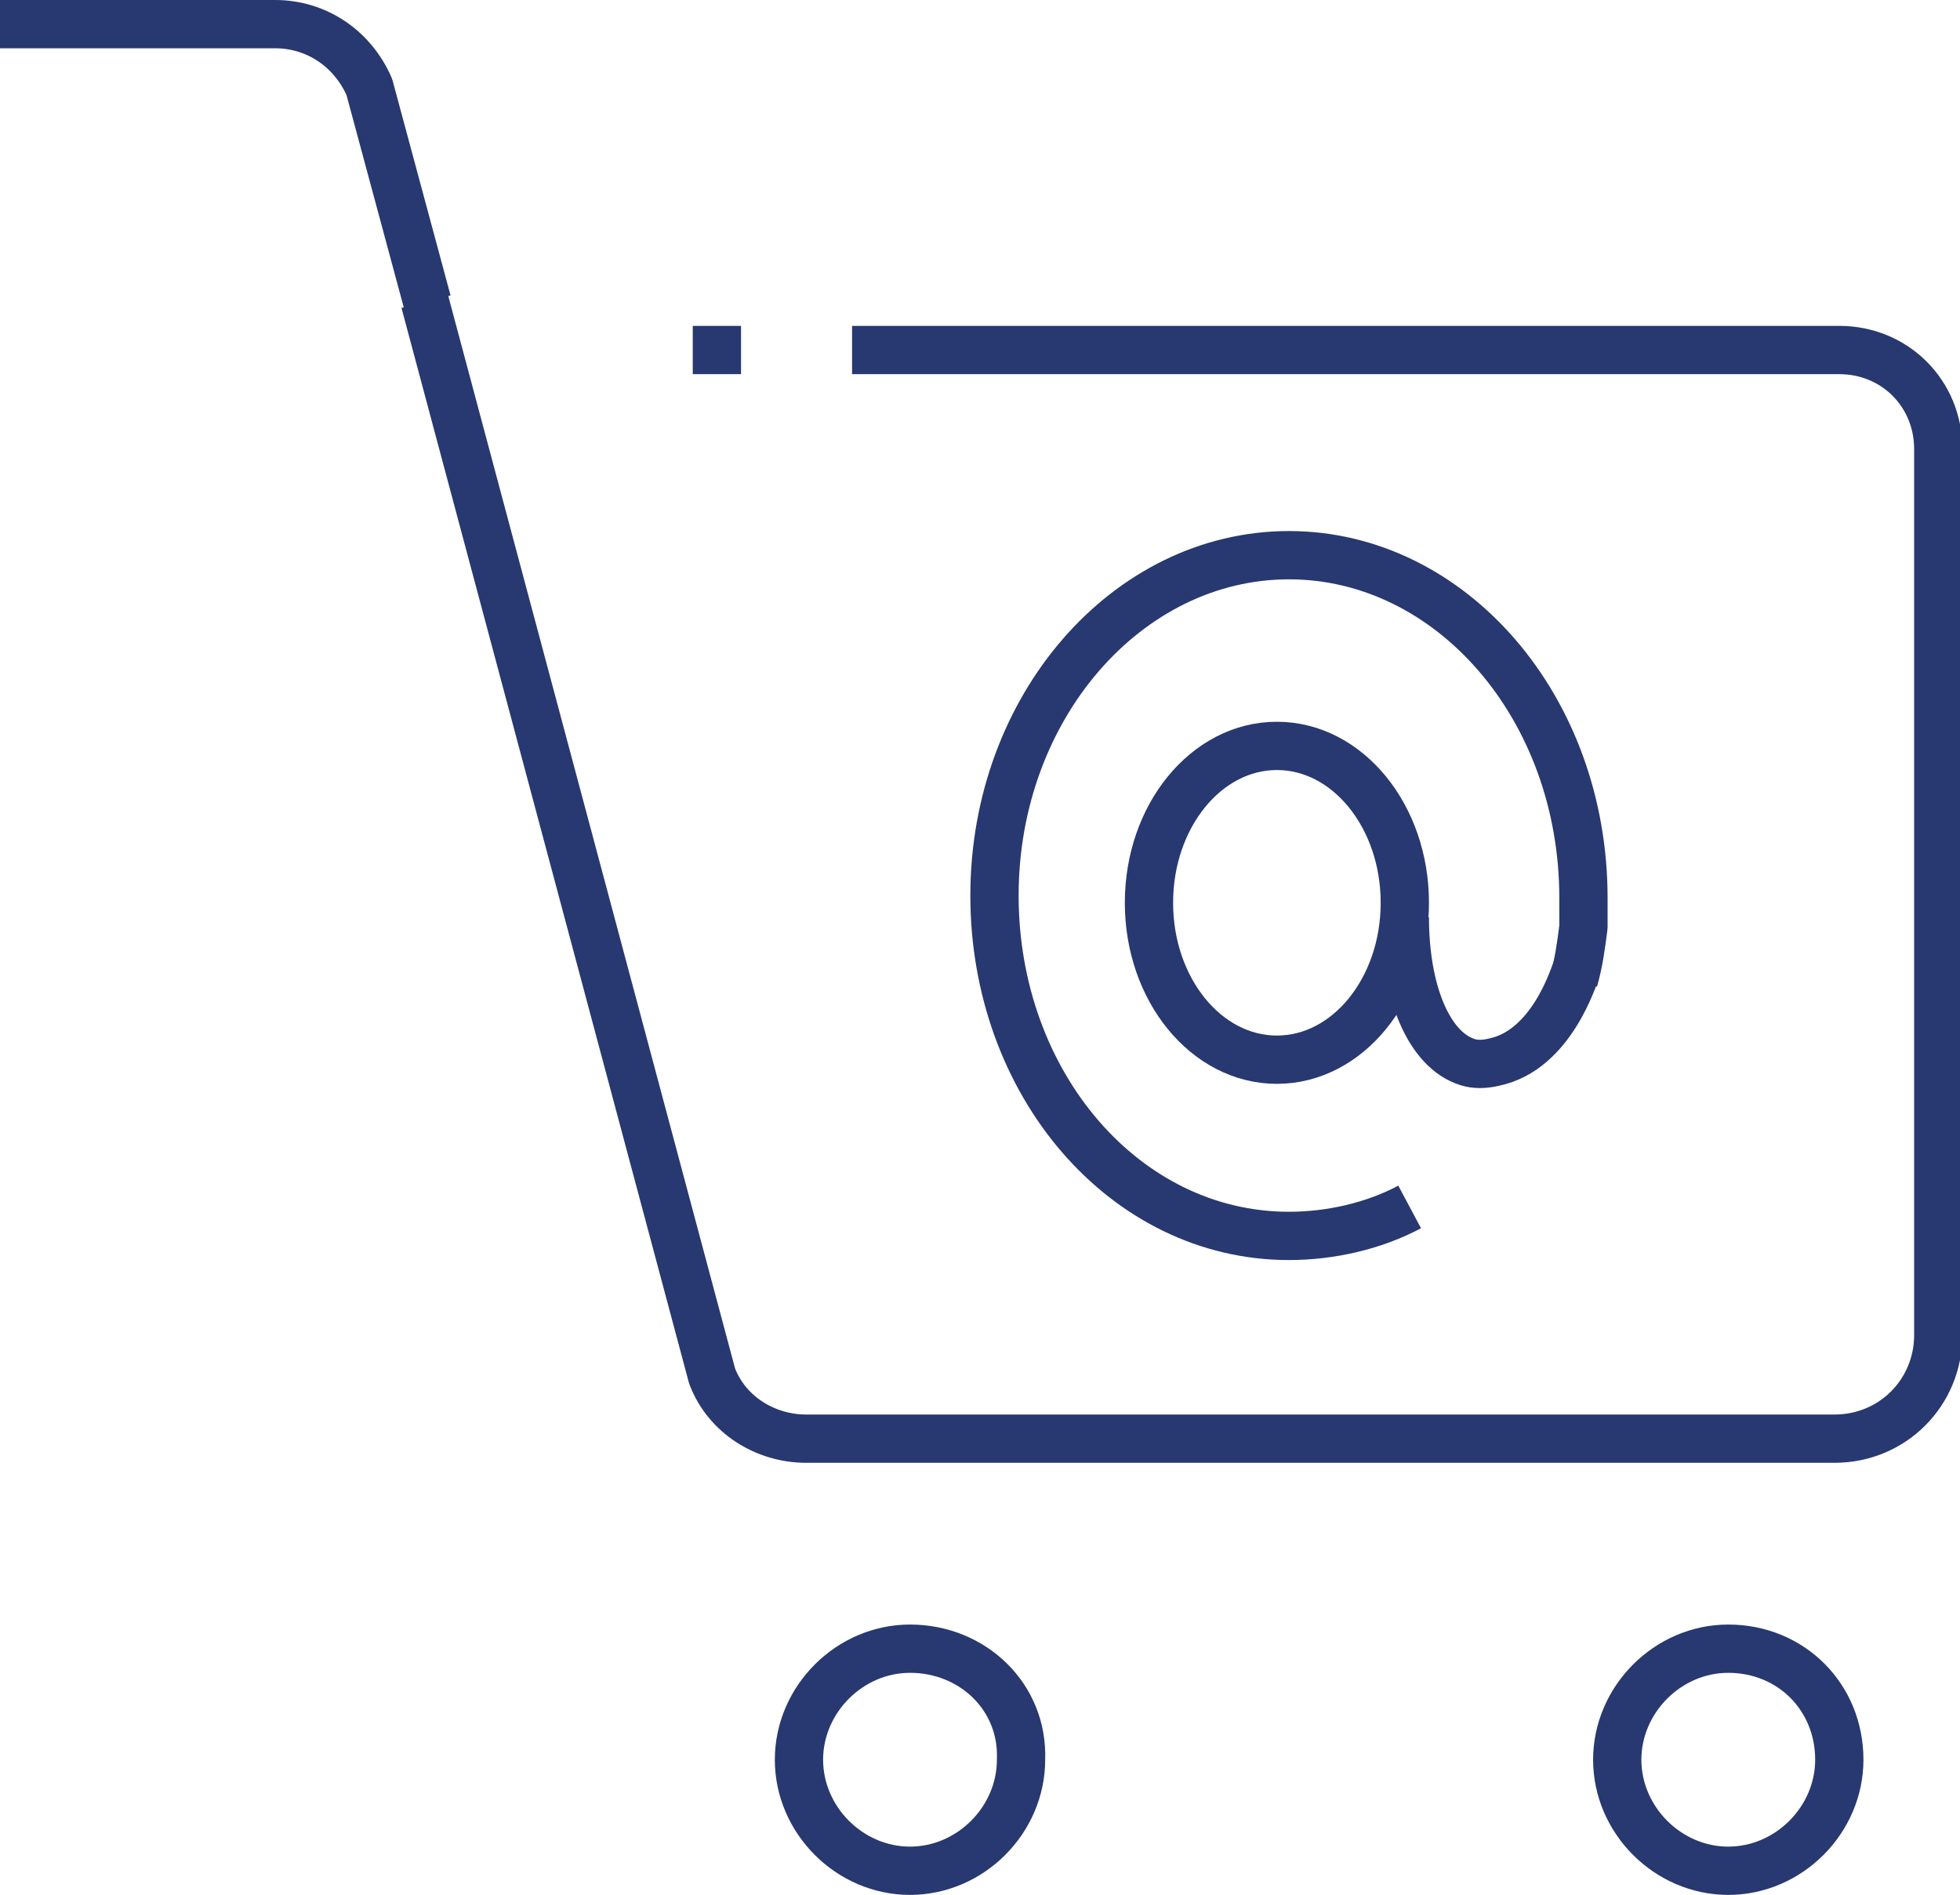
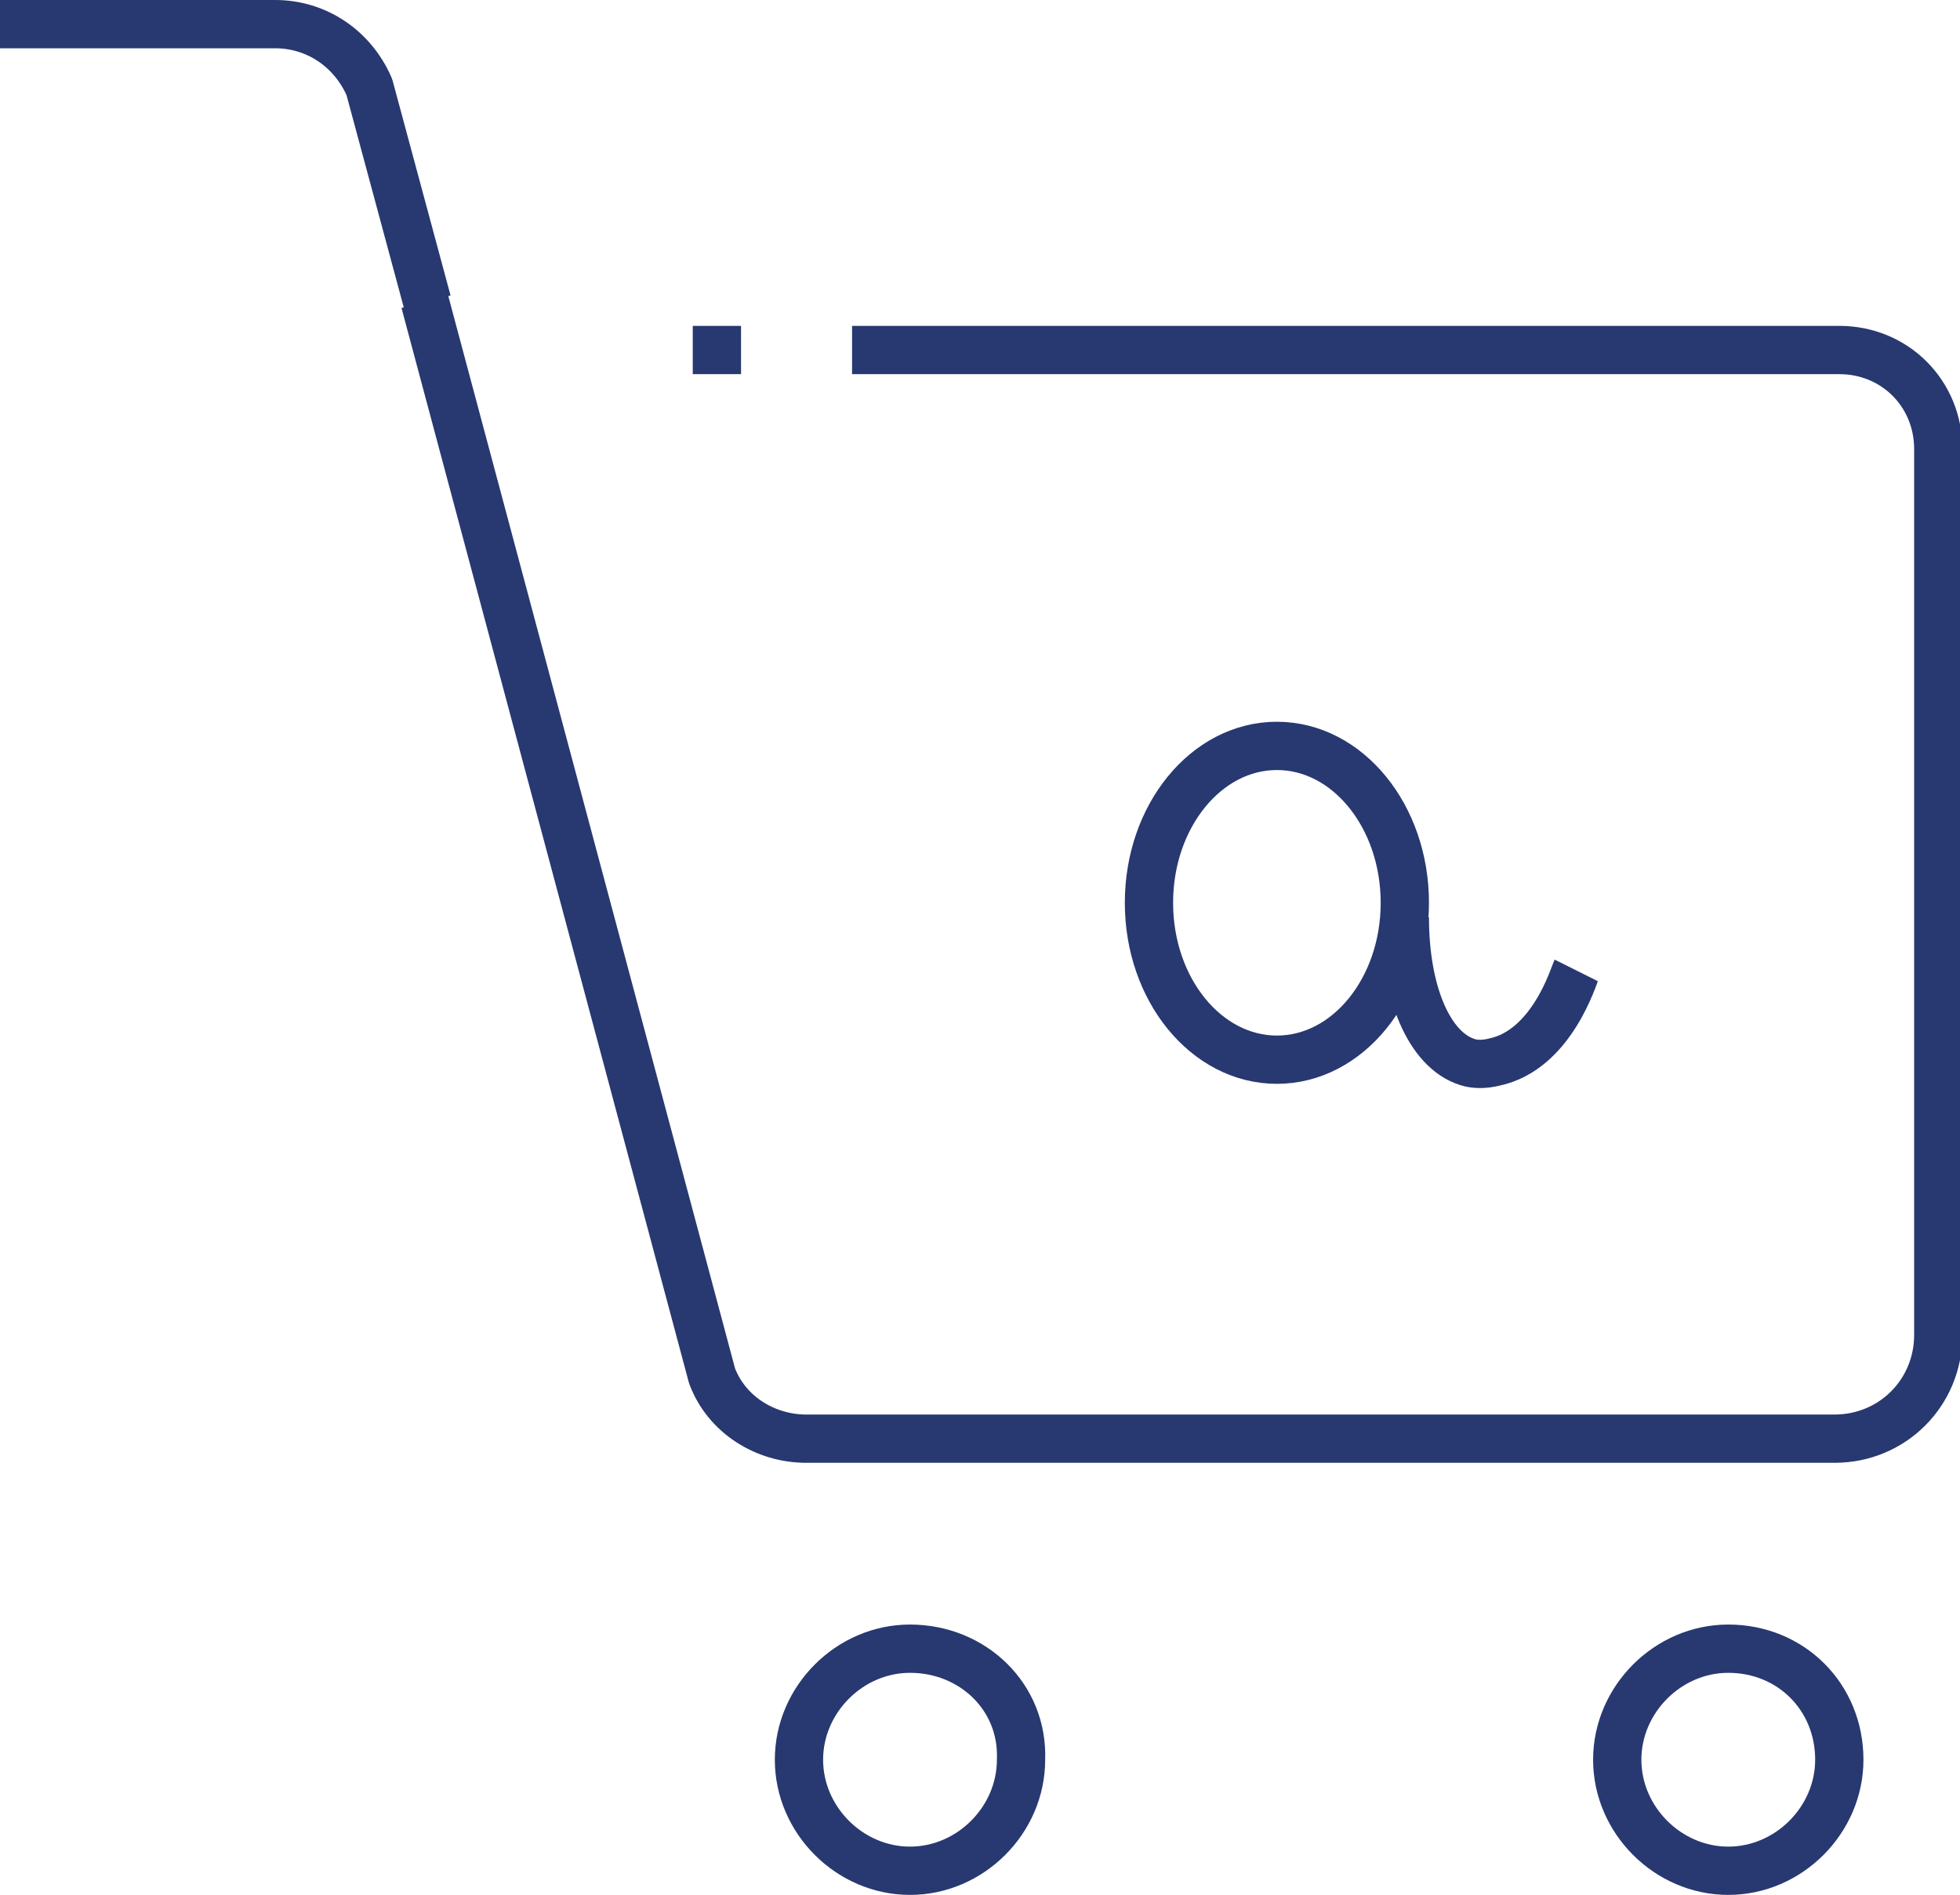
<svg xmlns="http://www.w3.org/2000/svg" version="1.1" id="Camada_1" x="0px" y="0px" viewBox="0 0 81.2 78.5" style="enable-background:new 0 0 81.2 78.5;" xml:space="preserve">
  <style type="text/css">
	.st0{fill:none;stroke:#283870;stroke-width:2;stroke-linejoin:round;}
</style>
  <title>webloja</title>
  <g>
    <g id="Camada_1-2">
      <path class="st0" d="M76.2,72.9c0,2.5-2.1,4.6-4.6,4.6c-2.5,0-4.6-2.1-4.6-4.6c0-2.5,2.1-4.6,4.6-4.6    C74.2,68.3,76.2,70.3,76.2,72.9C76.2,72.9,76.2,72.9,76.2,72.9z M42.3,72.9c0,2.5-2.1,4.6-4.6,4.6c-2.5,0-4.6-2.1-4.6-4.6    c0-2.5,2.1-4.6,4.6-4.6C40.3,68.3,42.4,70.3,42.3,72.9C42.3,72.9,42.3,72.9,42.3,72.9z M30.7,14.5h-2 M17.6,12.5L29.5,57    c0.6,1.6,2.2,2.6,3.9,2.6H76c2.4,0,4.3-1.9,4.3-4.3V18.6c0-2.3-1.8-4.1-4.1-4.1c0,0,0,0,0,0H35.3 M0,1h11.4c1.7,0,3.2,1,3.9,2.6    l2.4,8.9" />
-       <path class="st0" d="M58.4,50c-1.5,0.8-3.3,1.2-5,1.2c-6.8,0-12.2-6.3-12.2-14.1S46.7,23,53.4,23s12.2,6.3,12.2,14.2    c0,0.6,0,1.2,0,1.2c-0.1,0.8-0.2,1.5-0.4,2.2" />
      <ellipse class="st0" cx="52.9" cy="37.4" rx="5.3" ry="6.5" />
      <path class="st0" d="M65.3,40.2c-0.1,0.2-1,3.3-3.4,3.8c-0.4,0.1-0.8,0.1-1.1,0c-1.6-0.5-2.6-2.9-2.6-6" />
    </g>
  </g>
</svg>